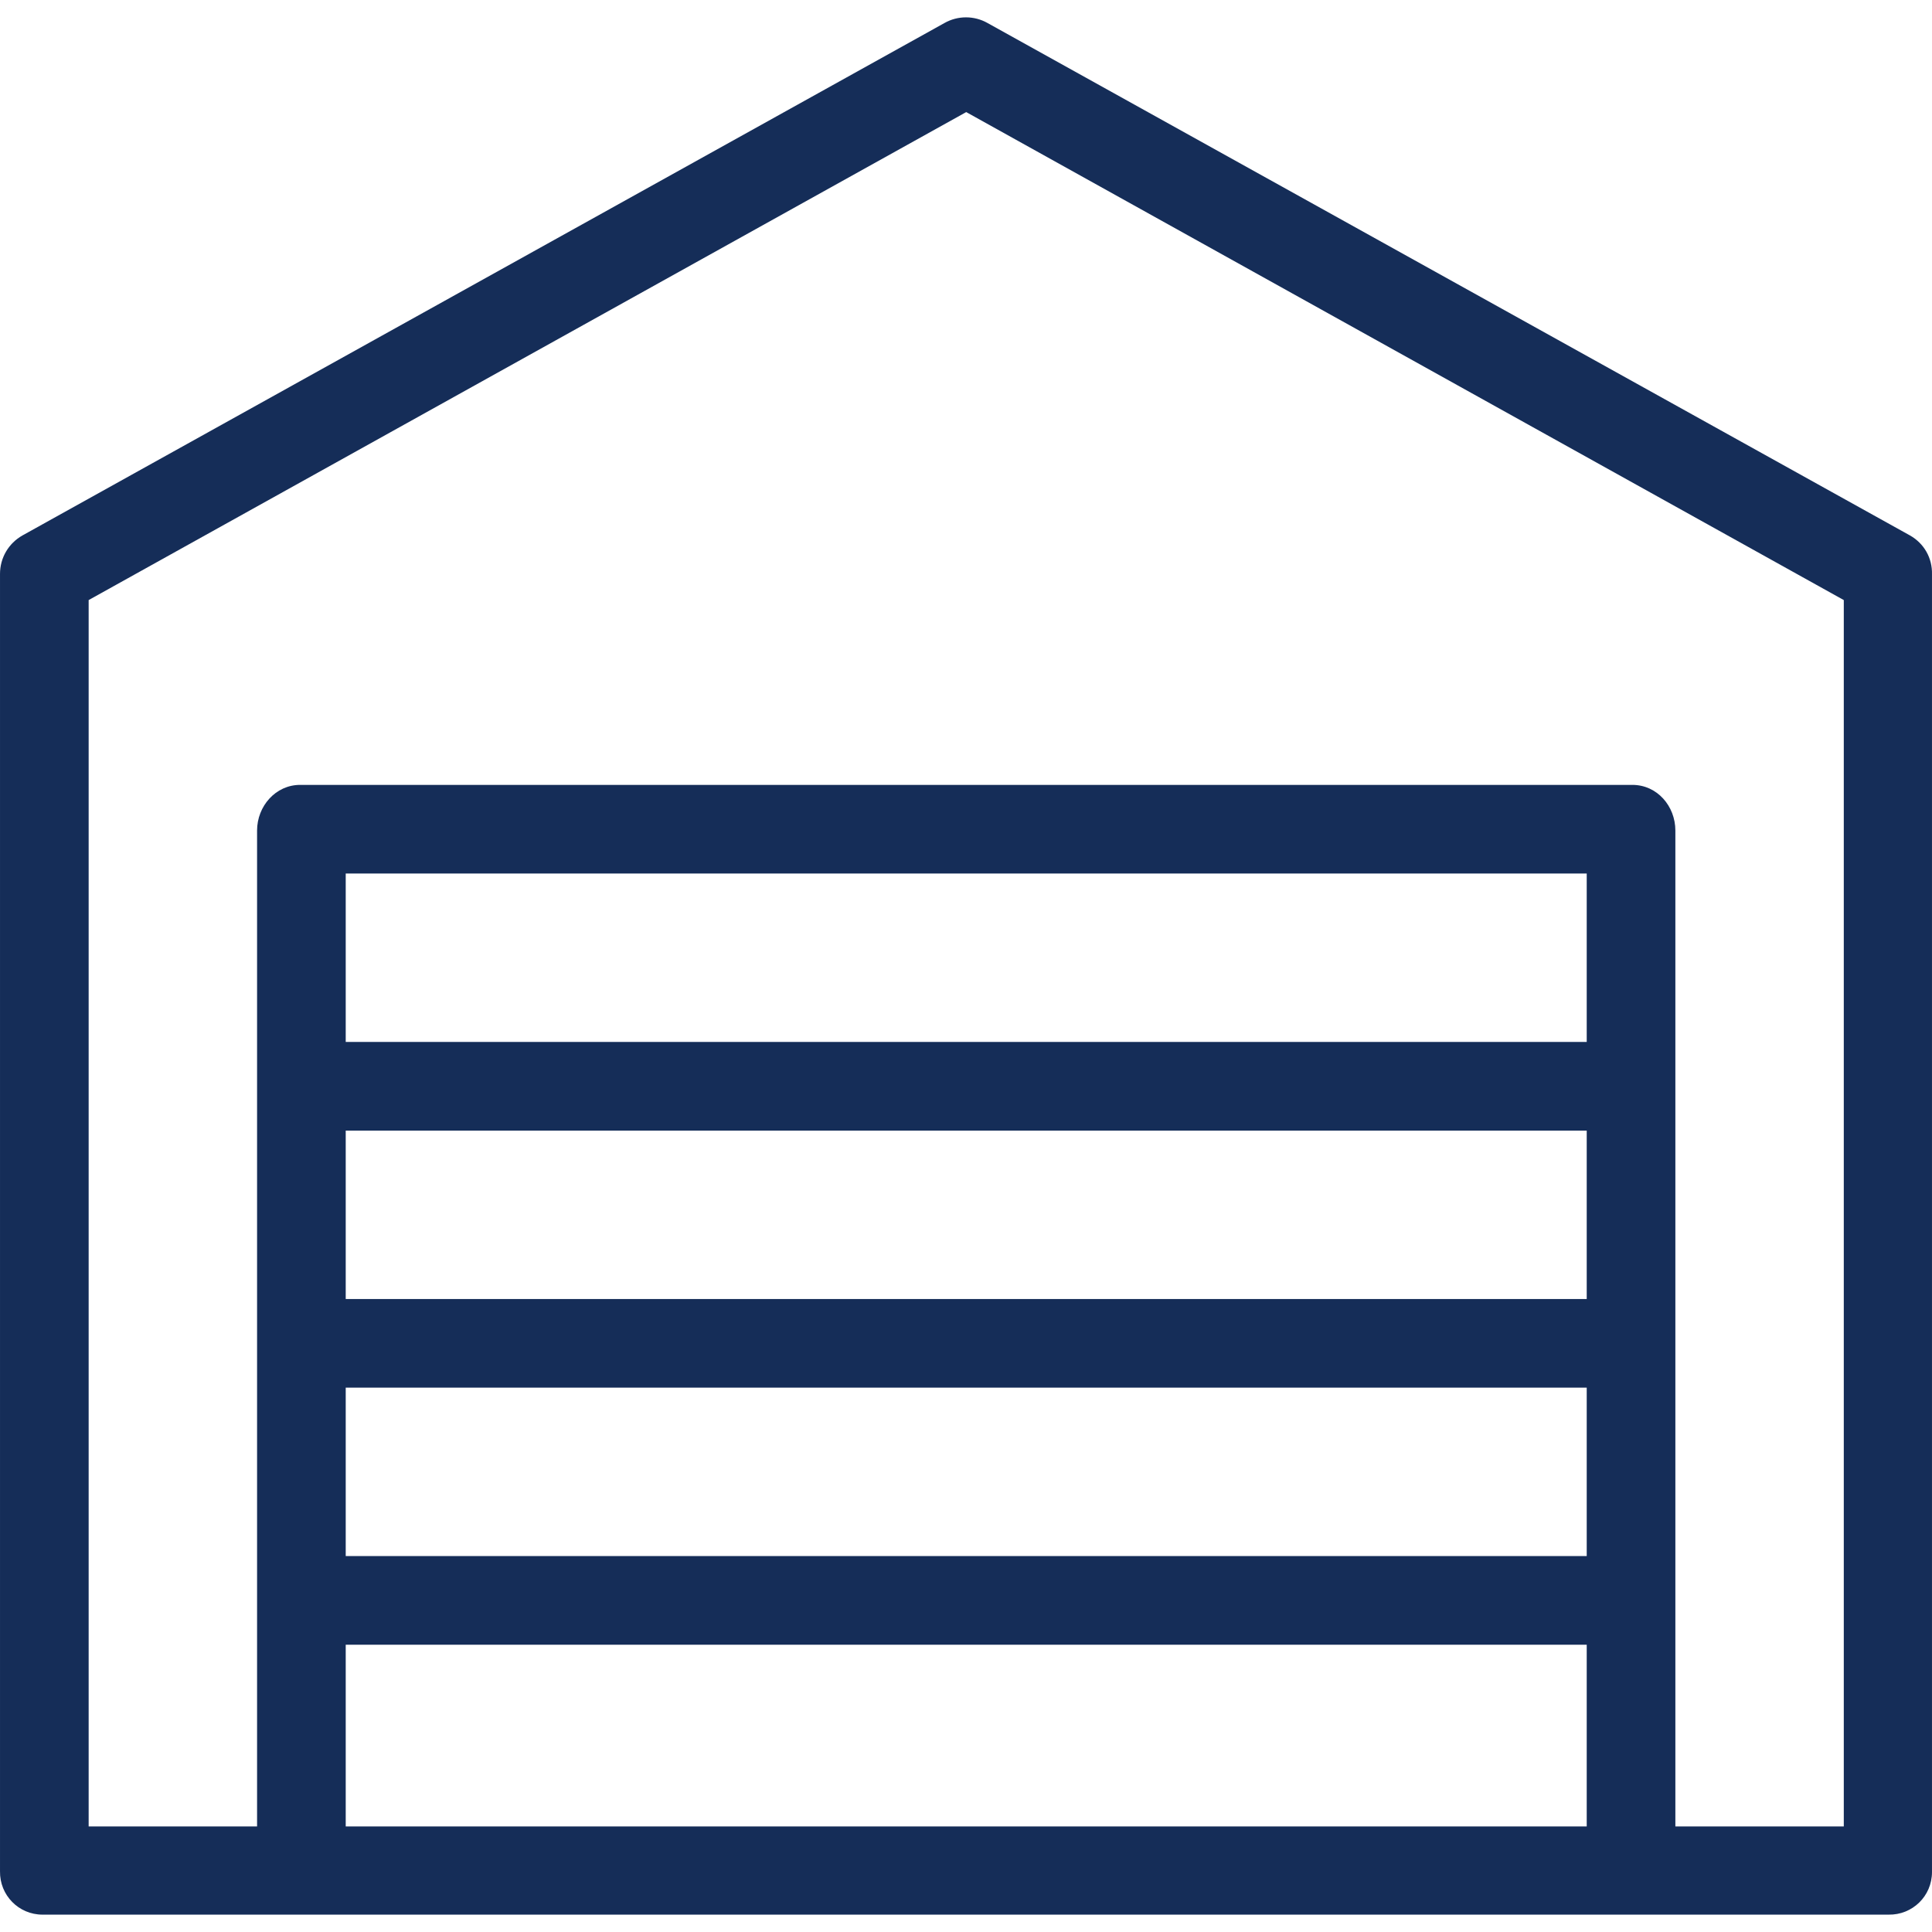
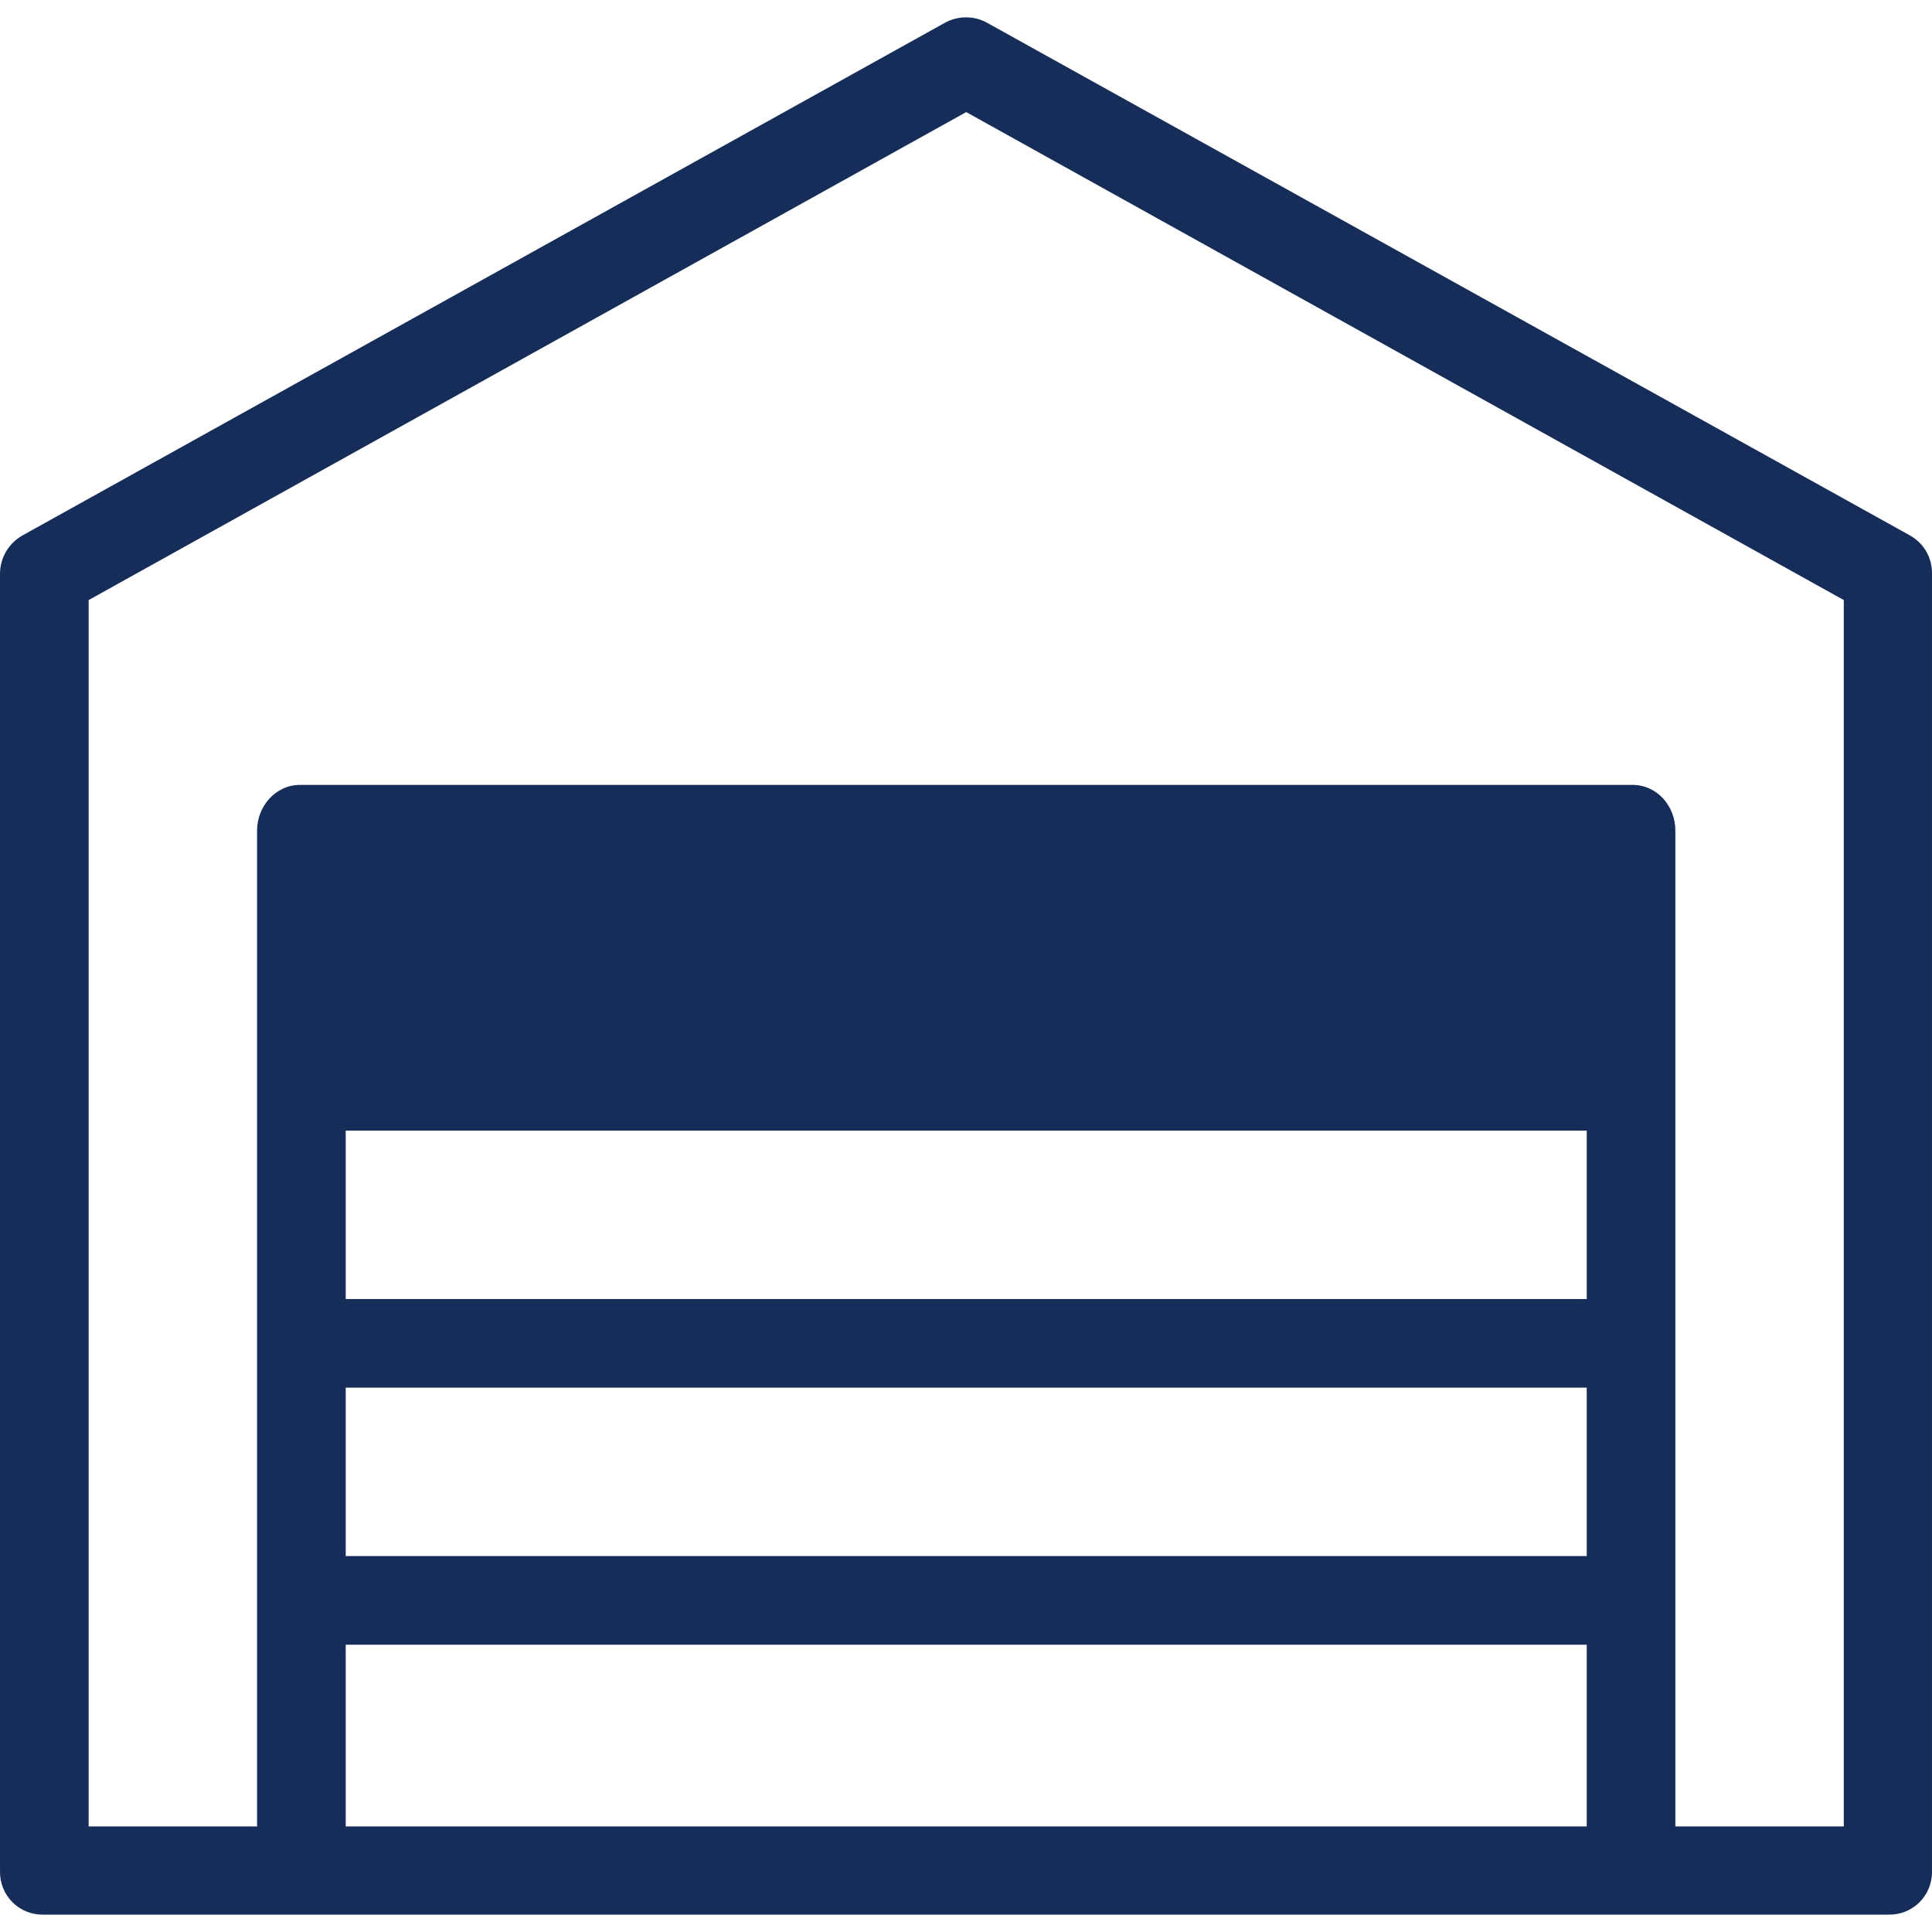
<svg xmlns="http://www.w3.org/2000/svg" width="512" height="512" x="0" y="0" viewBox="0 0 435.905 435.905" style="enable-background:new 0 0 512 512" xml:space="preserve" class="">
  <g>
-     <path d="m430.902 120.789-208.1-115.6c-3-1.7-6.7-1.7-9.7 0l-208 115.6c-3.2 1.8-5.1 5.1-5.1 8.7v292.7c-.1 5.4 4.2 9.8 9.6 9.8h416.5c5.4.1 9.8-4.2 9.8-9.6v-292.8c.1-3.7-1.8-7-5-8.8zm-72.9 291.3h-280v-41h280v41zm0-61h-280v-38h280v38zm0-58h-280v-38h280v38zm0-58h-280v-38h280v38zm58 177h-38v-224.7c0-5.5-4.1-10.3-9.7-10.3h-300.6c-5.5 0-9.7 4.8-9.7 10.3v224.7h-38v-276.7l198-110.1 198 110.1v276.7z" fill="#152d58" opacity="1" data-original="#000000" />
+     <path d="m430.902 120.789-208.1-115.6c-3-1.7-6.7-1.7-9.7 0l-208 115.6c-3.2 1.8-5.1 5.1-5.1 8.7v292.7c-.1 5.4 4.2 9.8 9.6 9.8h416.5c5.4.1 9.8-4.2 9.8-9.6v-292.8c.1-3.7-1.8-7-5-8.8zm-72.9 291.3h-280v-41h280v41zm0-61h-280v-38h280v38zm0-58h-280v-38h280v38zm0-58h-280v-38v38zm58 177h-38v-224.7c0-5.5-4.1-10.3-9.7-10.3h-300.6c-5.5 0-9.7 4.8-9.7 10.3v224.7h-38v-276.7l198-110.1 198 110.1v276.7z" fill="#152d58" opacity="1" data-original="#000000" />
  </g>
</svg>